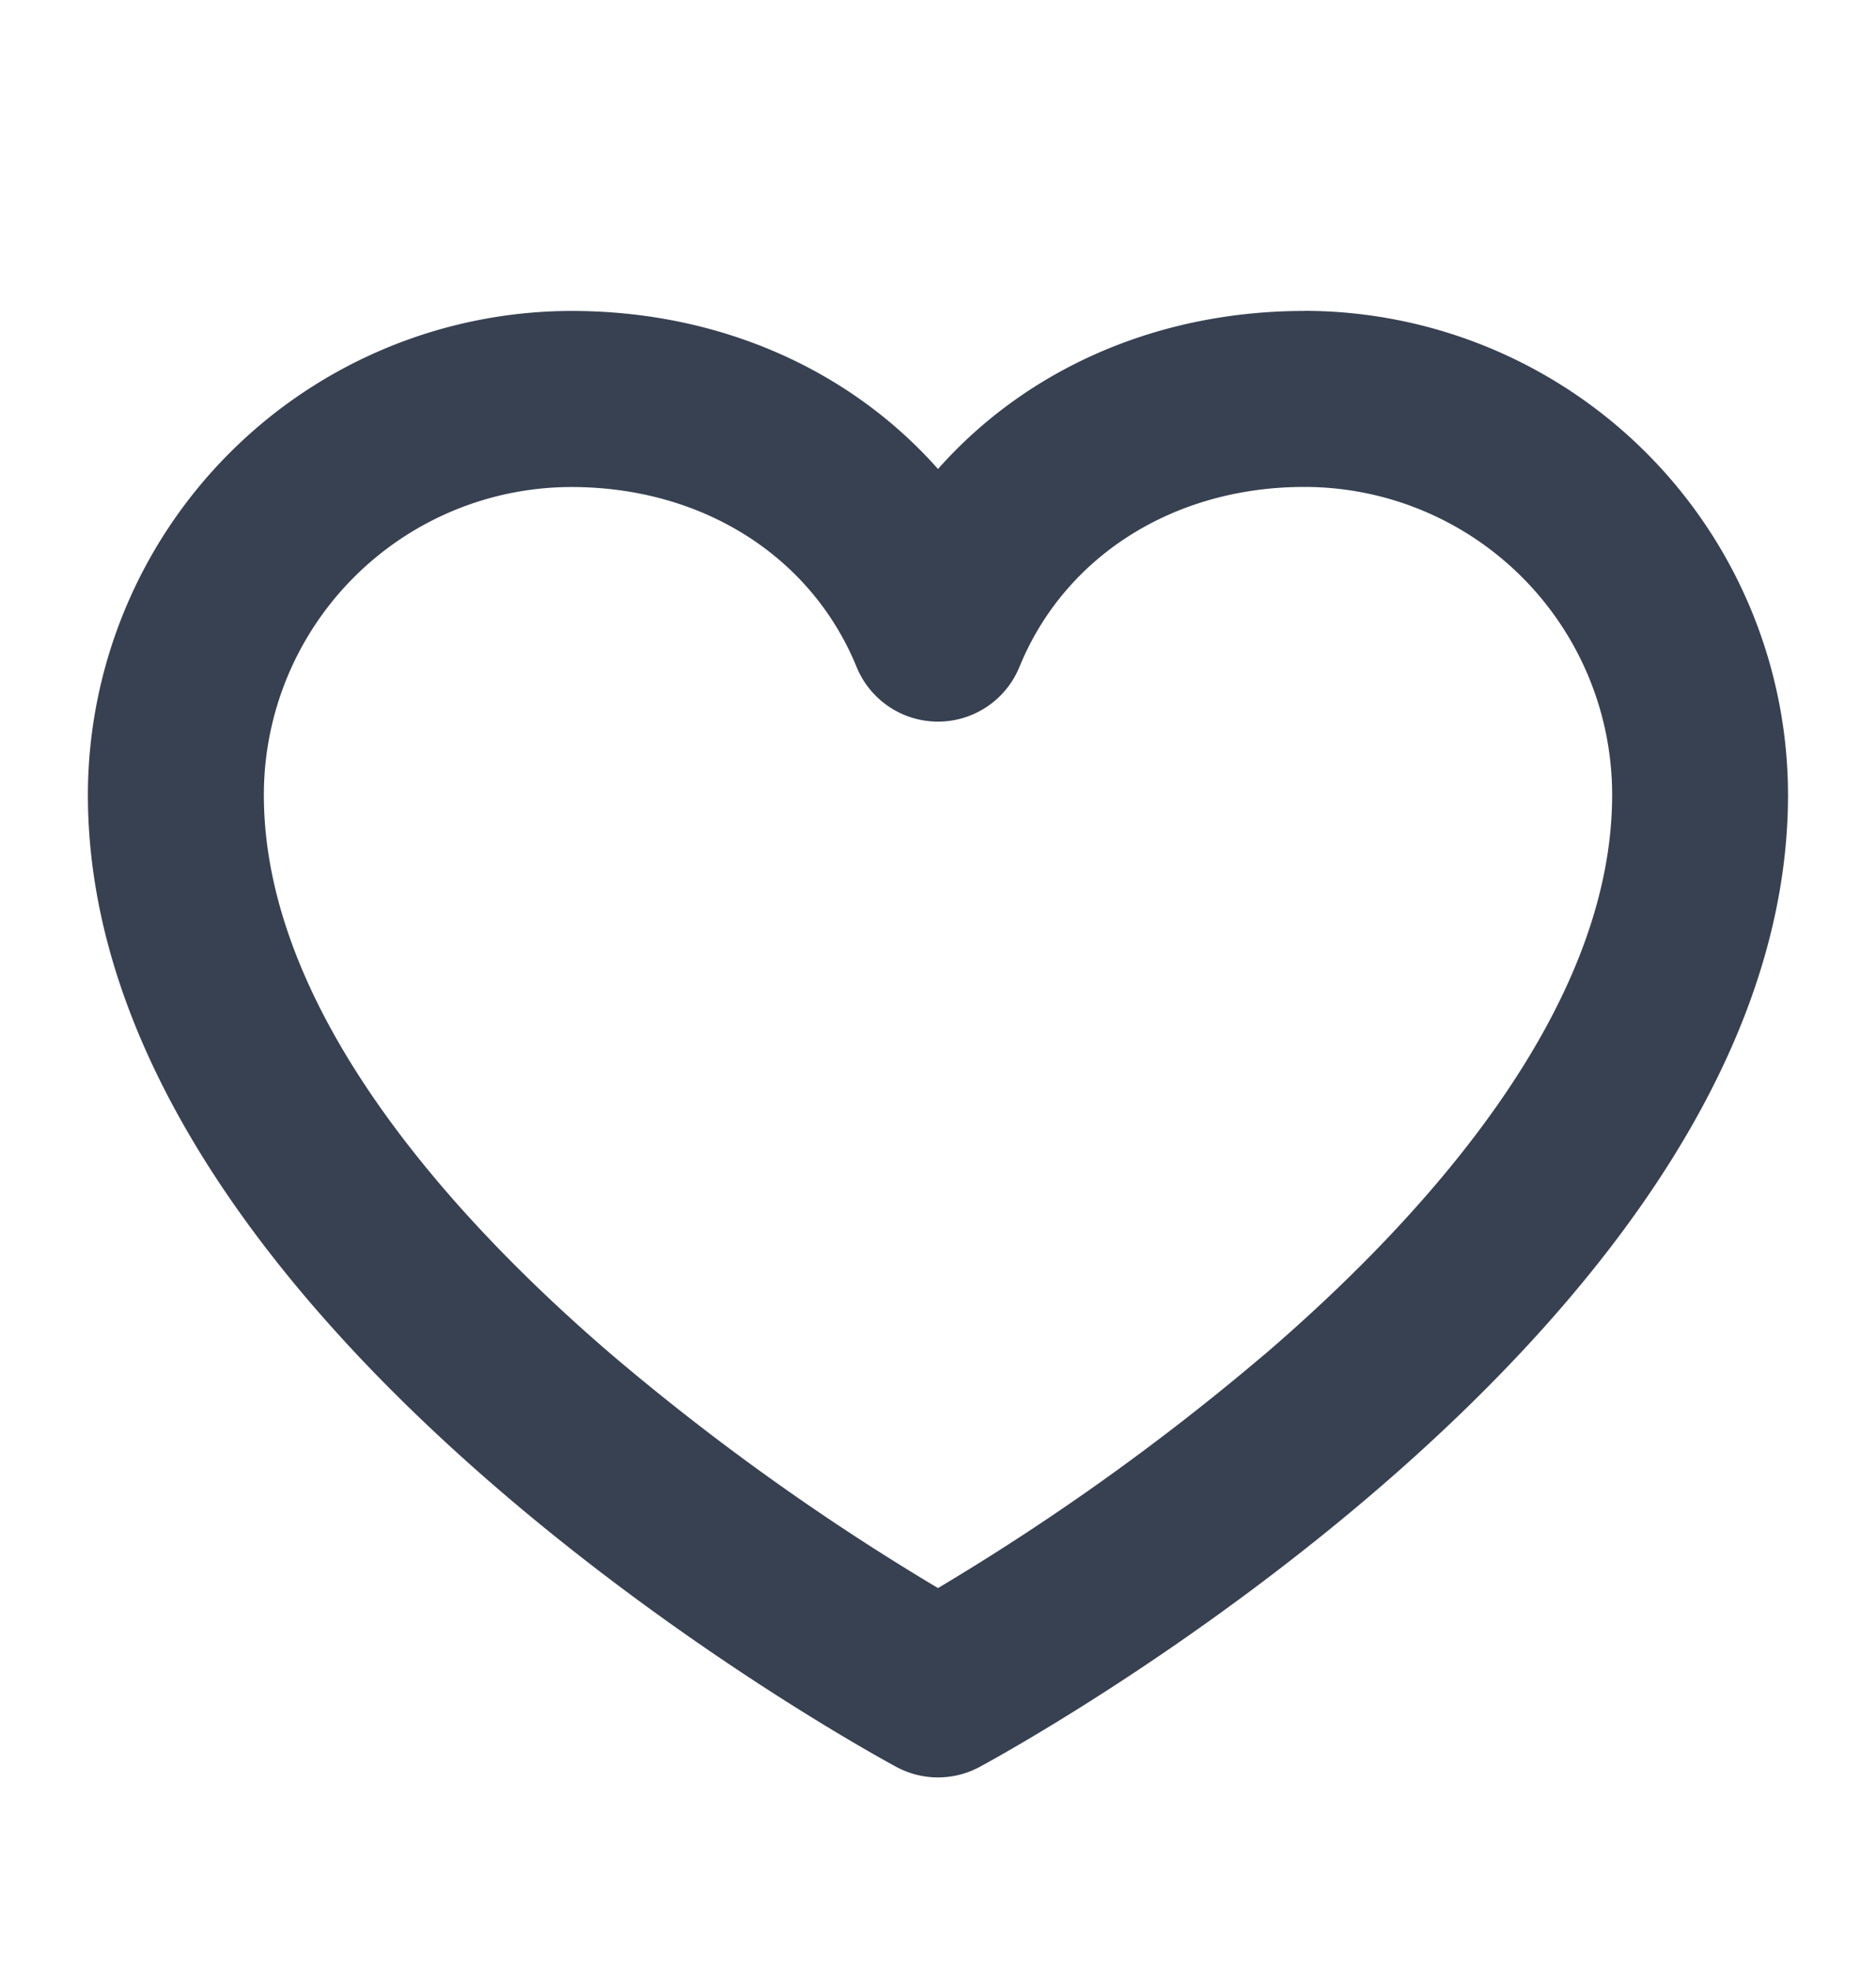
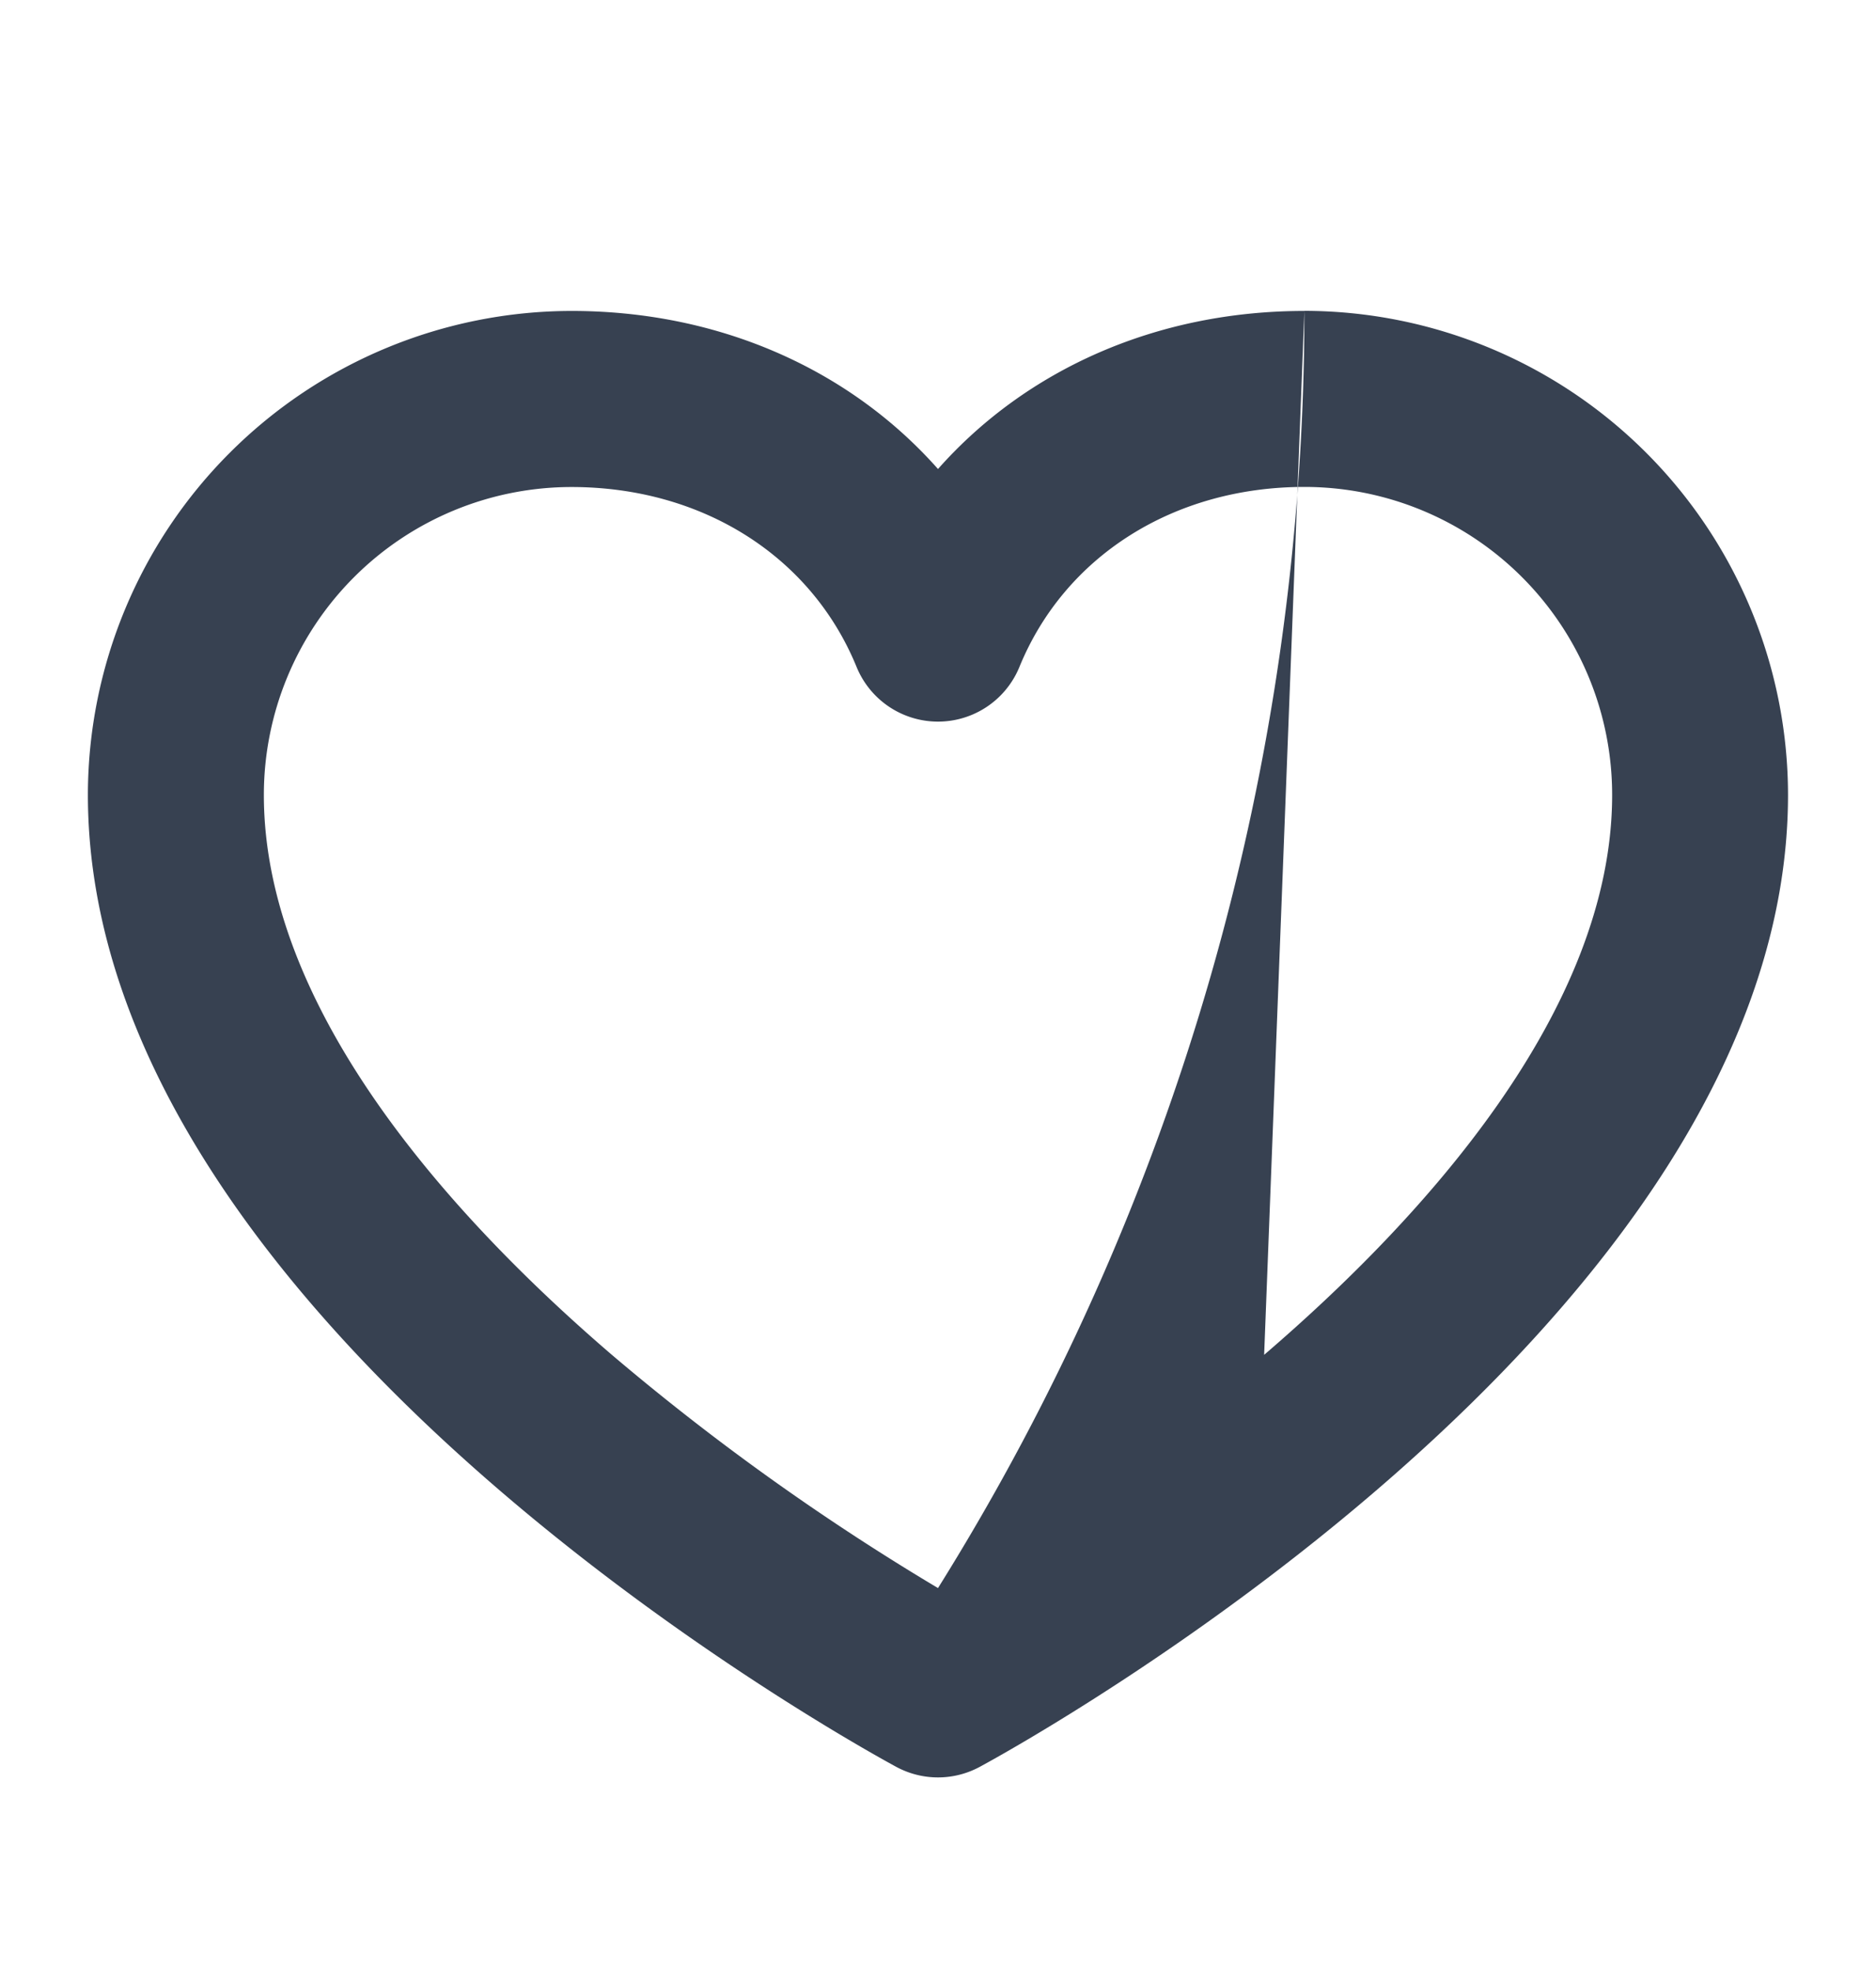
<svg xmlns="http://www.w3.org/2000/svg" width="20" height="21" fill="none">
-   <path d="M13.906 3.313c-1.57 0-2.962.619-3.906 1.684-.944-1.065-2.337-1.684-3.906-1.684A5.162 5.162 0 00.937 8.468c0 5.651 8.267 10.167 8.618 10.357a.937.937 0 00.89 0c.351-.19 8.617-4.706 8.617-10.357a5.162 5.162 0 00-5.156-5.156zm-.429 11.121A25.68 25.68 0 0110 16.92a25.683 25.683 0 01-3.477-2.485c-1.693-1.452-3.71-3.667-3.71-5.965a3.281 3.281 0 013.28-3.281c1.391 0 2.555.734 3.039 1.917a.938.938 0 001.736 0c.484-1.183 1.648-1.918 3.038-1.918a3.281 3.281 0 013.281 3.282c0 2.298-2.017 4.513-3.71 5.965z" fill="#374151" />
+   <path d="M13.906 3.313c-1.57 0-2.962.619-3.906 1.684-.944-1.065-2.337-1.684-3.906-1.684A5.162 5.162 0 00.937 8.468c0 5.651 8.267 10.167 8.618 10.357a.937.937 0 00.89 0c.351-.19 8.617-4.706 8.617-10.357a5.162 5.162 0 00-5.156-5.156zA25.68 25.68 0 0110 16.92a25.683 25.683 0 01-3.477-2.485c-1.693-1.452-3.71-3.667-3.71-5.965a3.281 3.281 0 013.28-3.281c1.391 0 2.555.734 3.039 1.917a.938.938 0 001.736 0c.484-1.183 1.648-1.918 3.038-1.918a3.281 3.281 0 013.281 3.282c0 2.298-2.017 4.513-3.71 5.965z" fill="#374151" />
</svg>